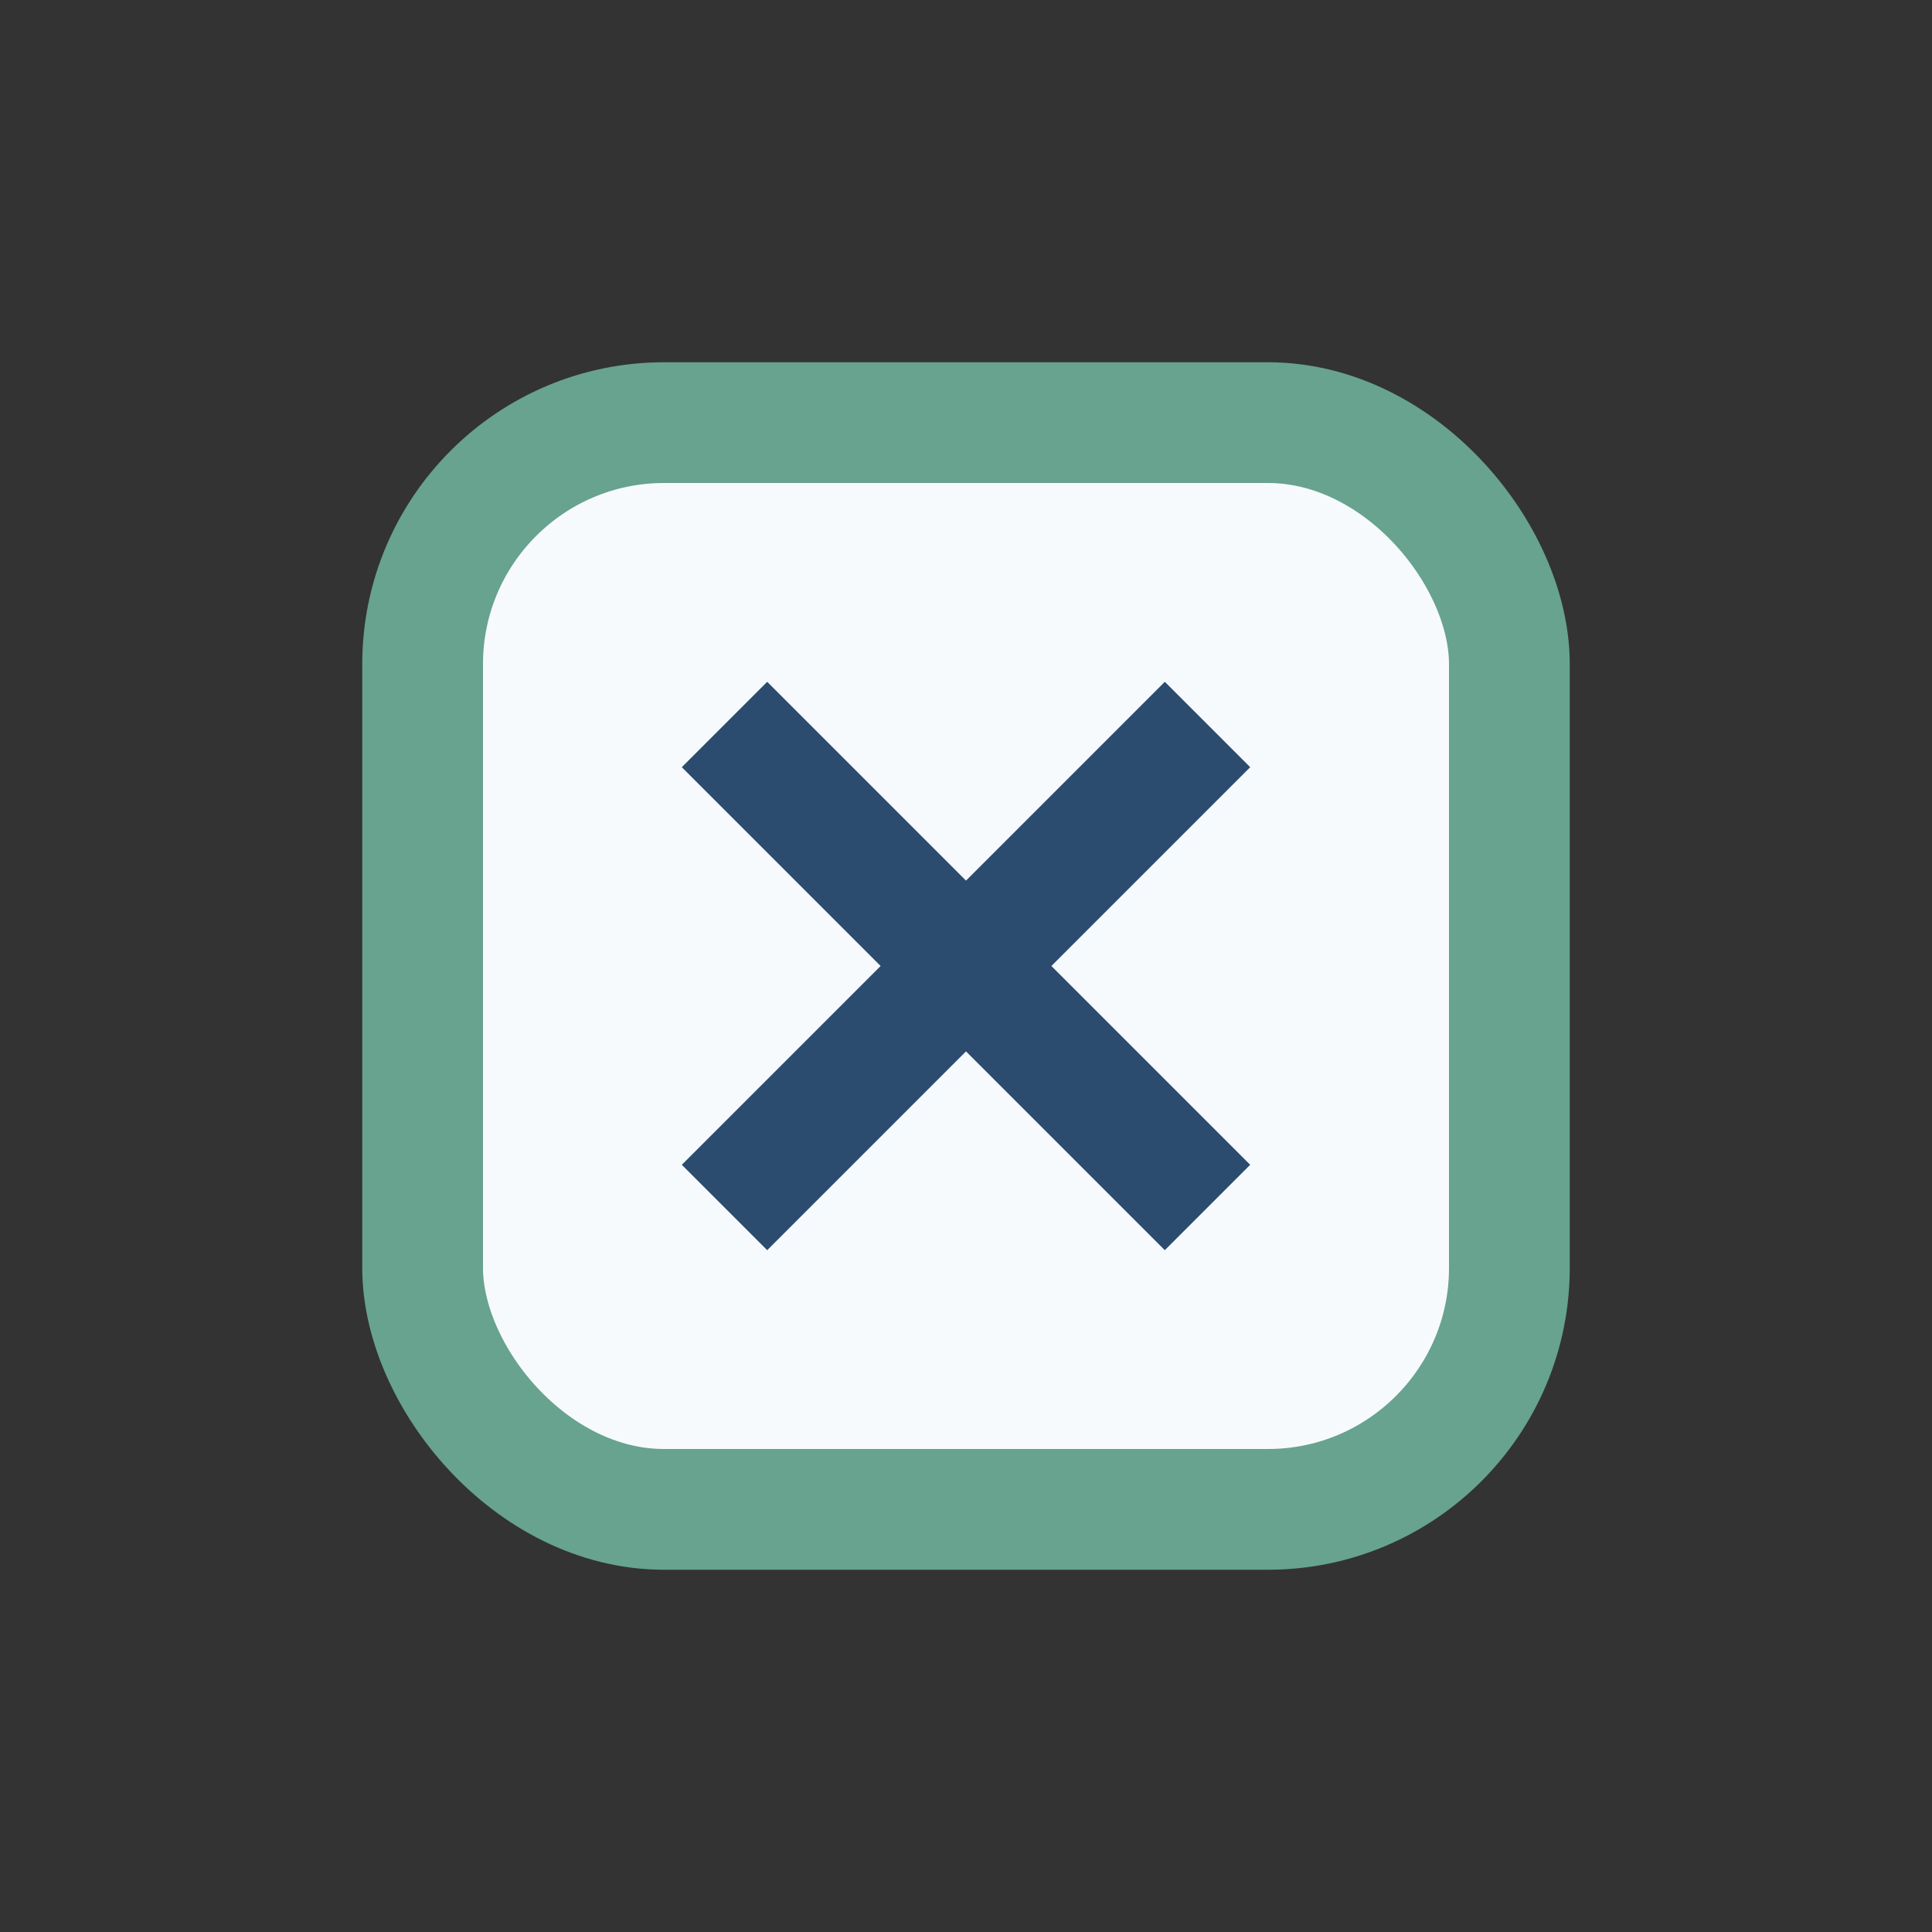
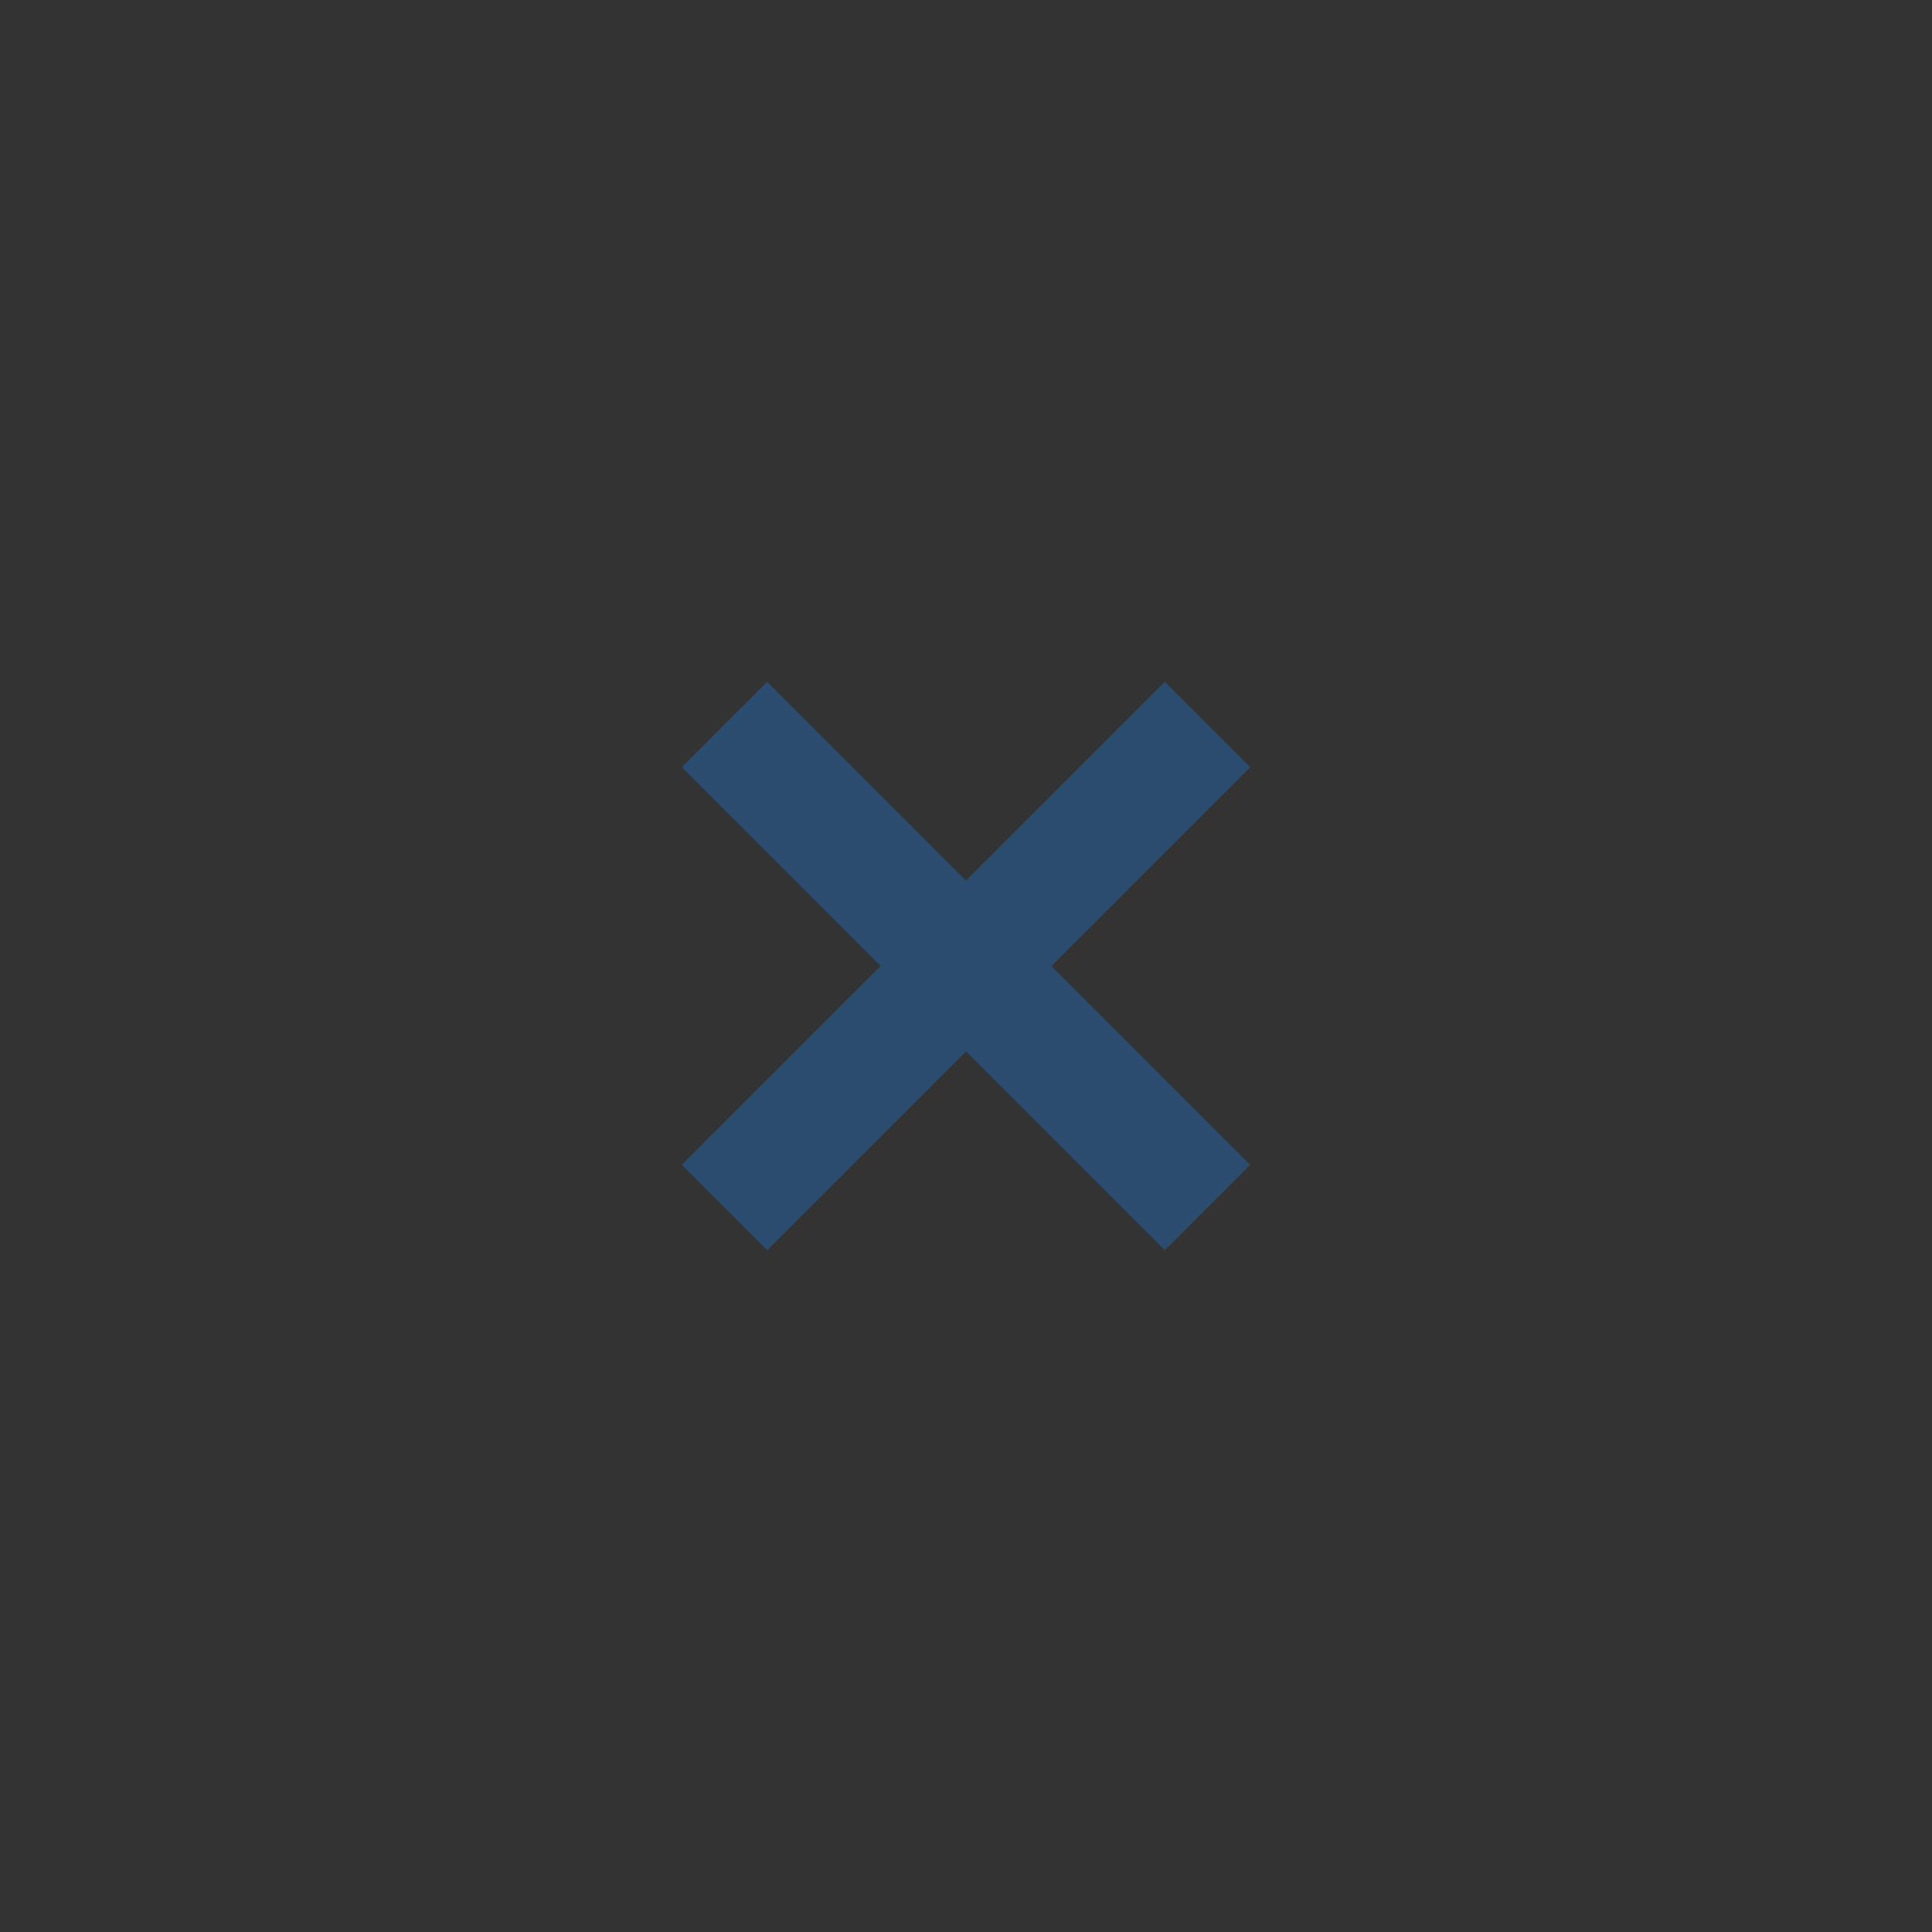
<svg xmlns="http://www.w3.org/2000/svg" width="32" height="32" viewBox="0 0 32 32">
  <rect x="0" y="0" width="32" height="32" fill="#333333" stroke="none" />
-   <rect x="7" y="7" width="18" height="18" rx="4" fill="#F7FAFC" stroke="#67A38F" stroke-width="2" />
  <path d="M12 20l8-8M12 12l8 8" stroke="#2B4C6F" stroke-width="2" fill="none" />
</svg>